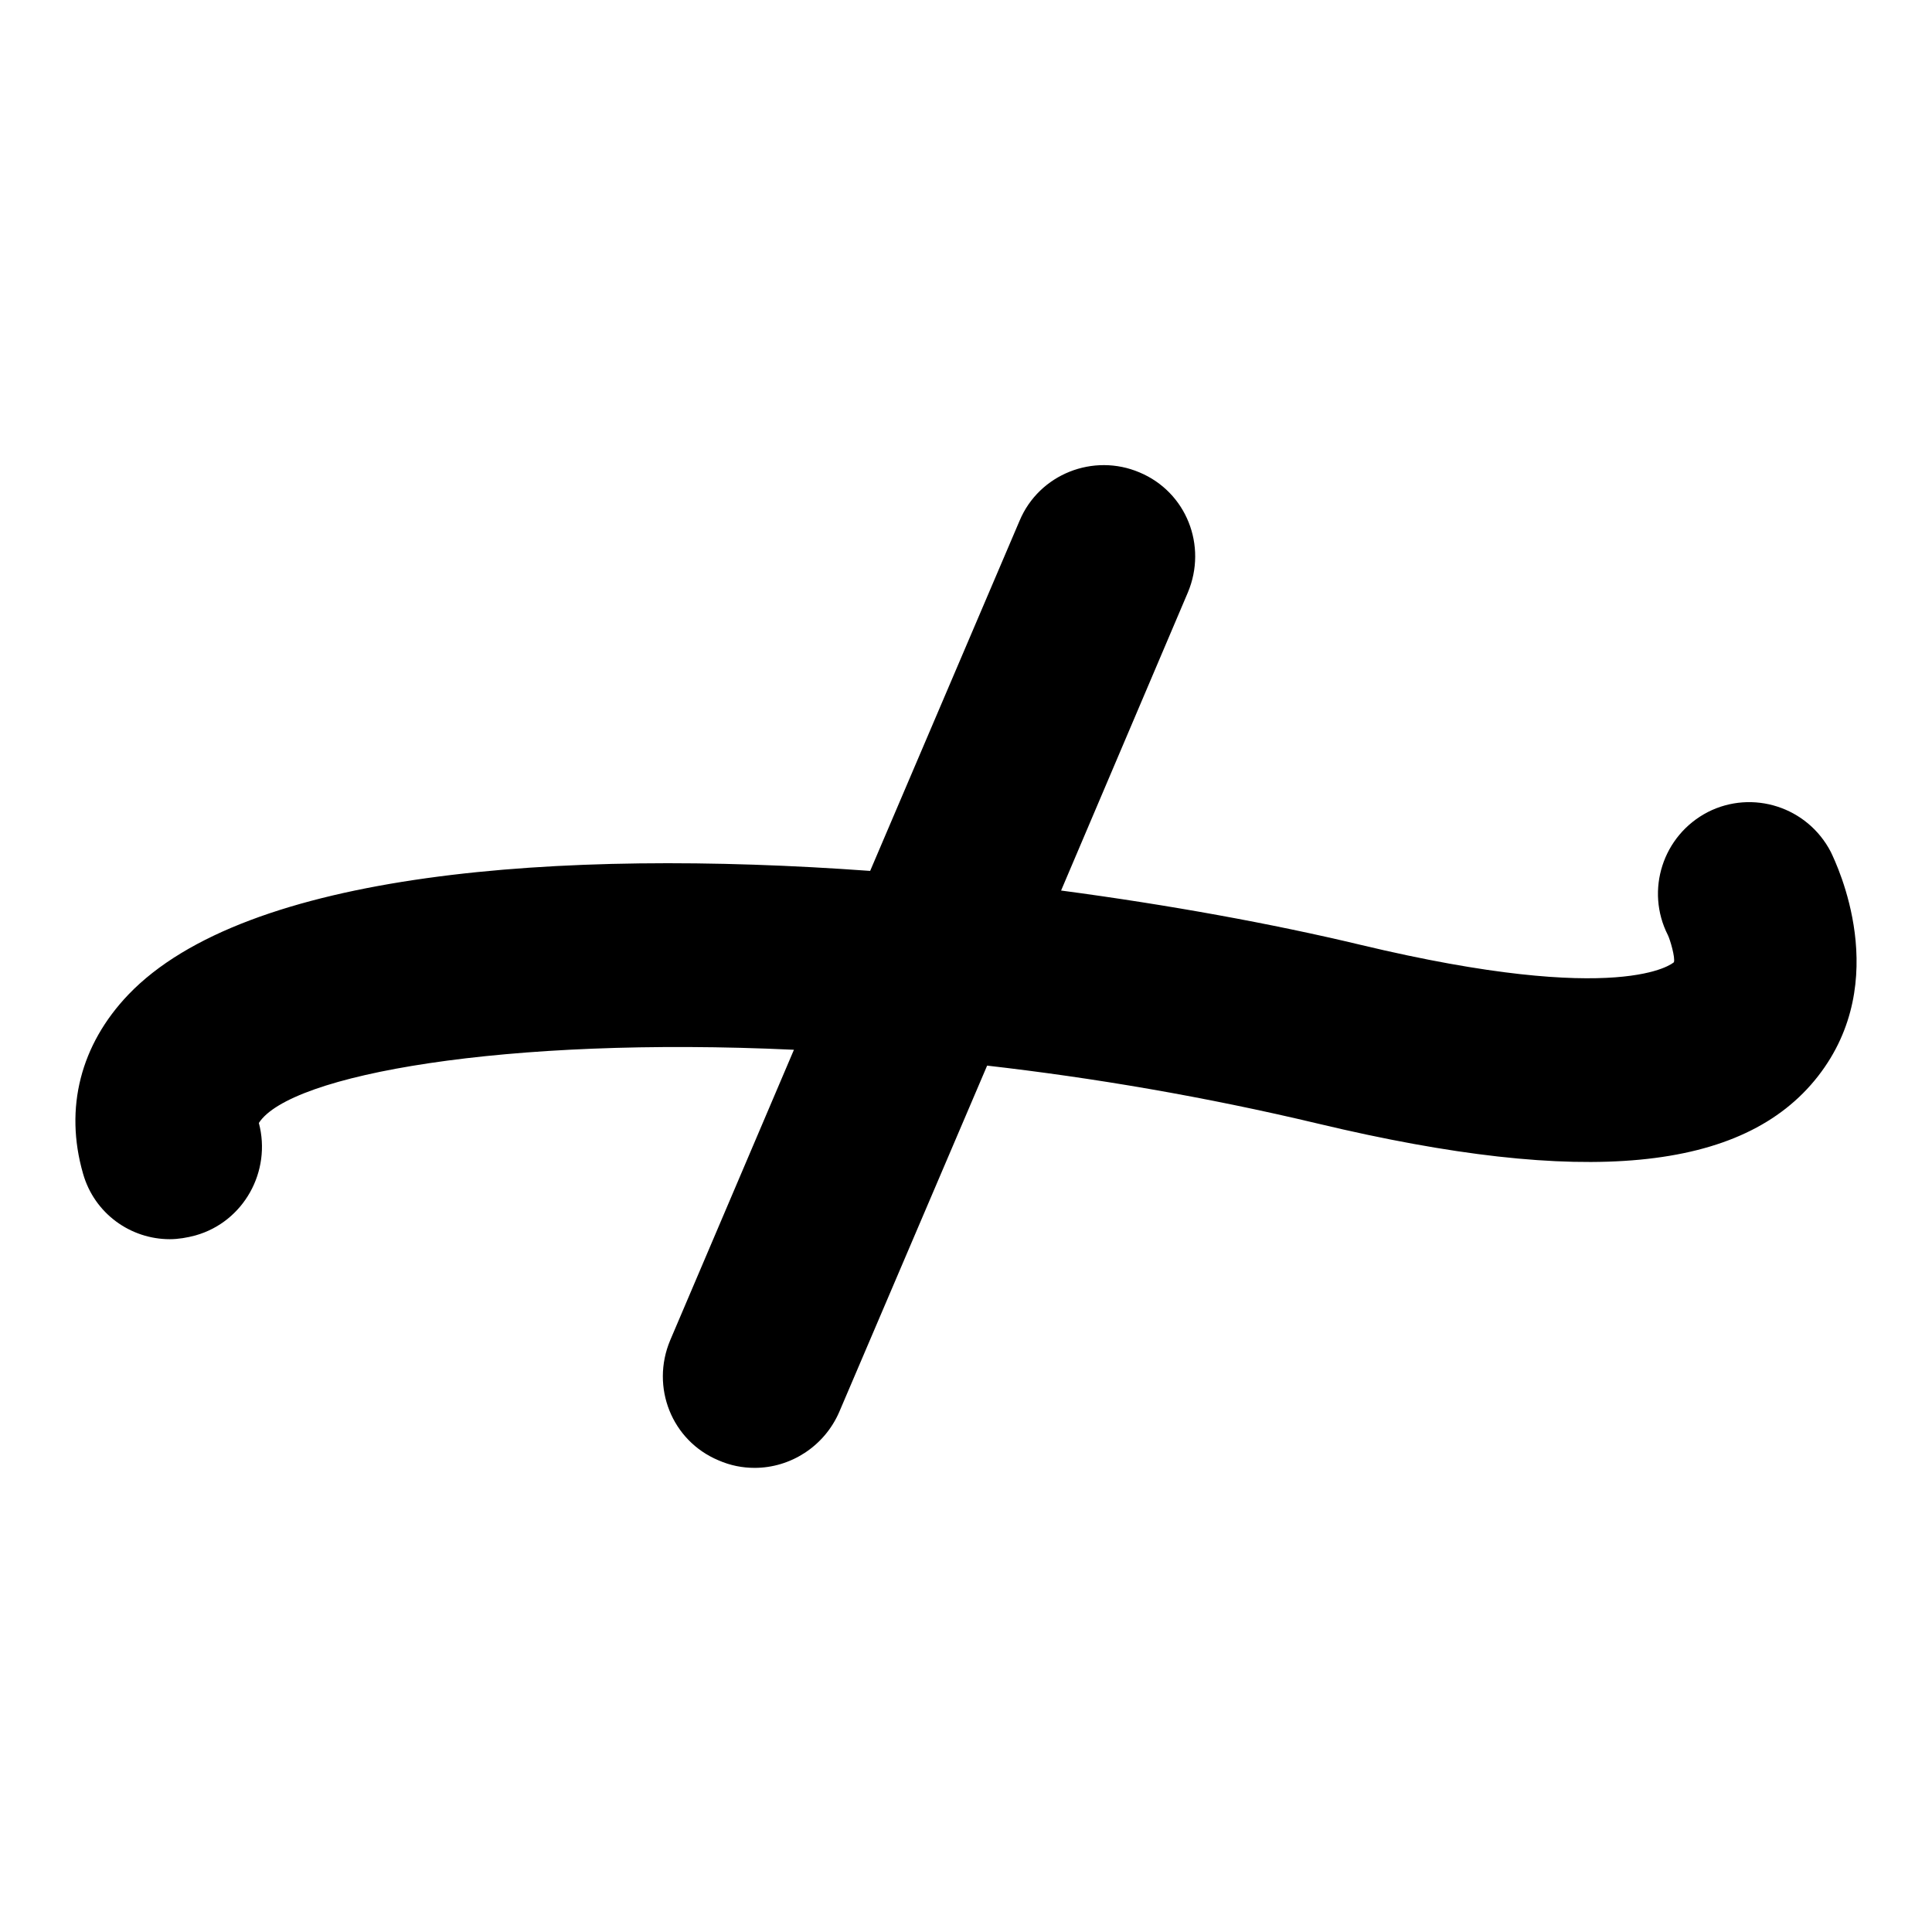
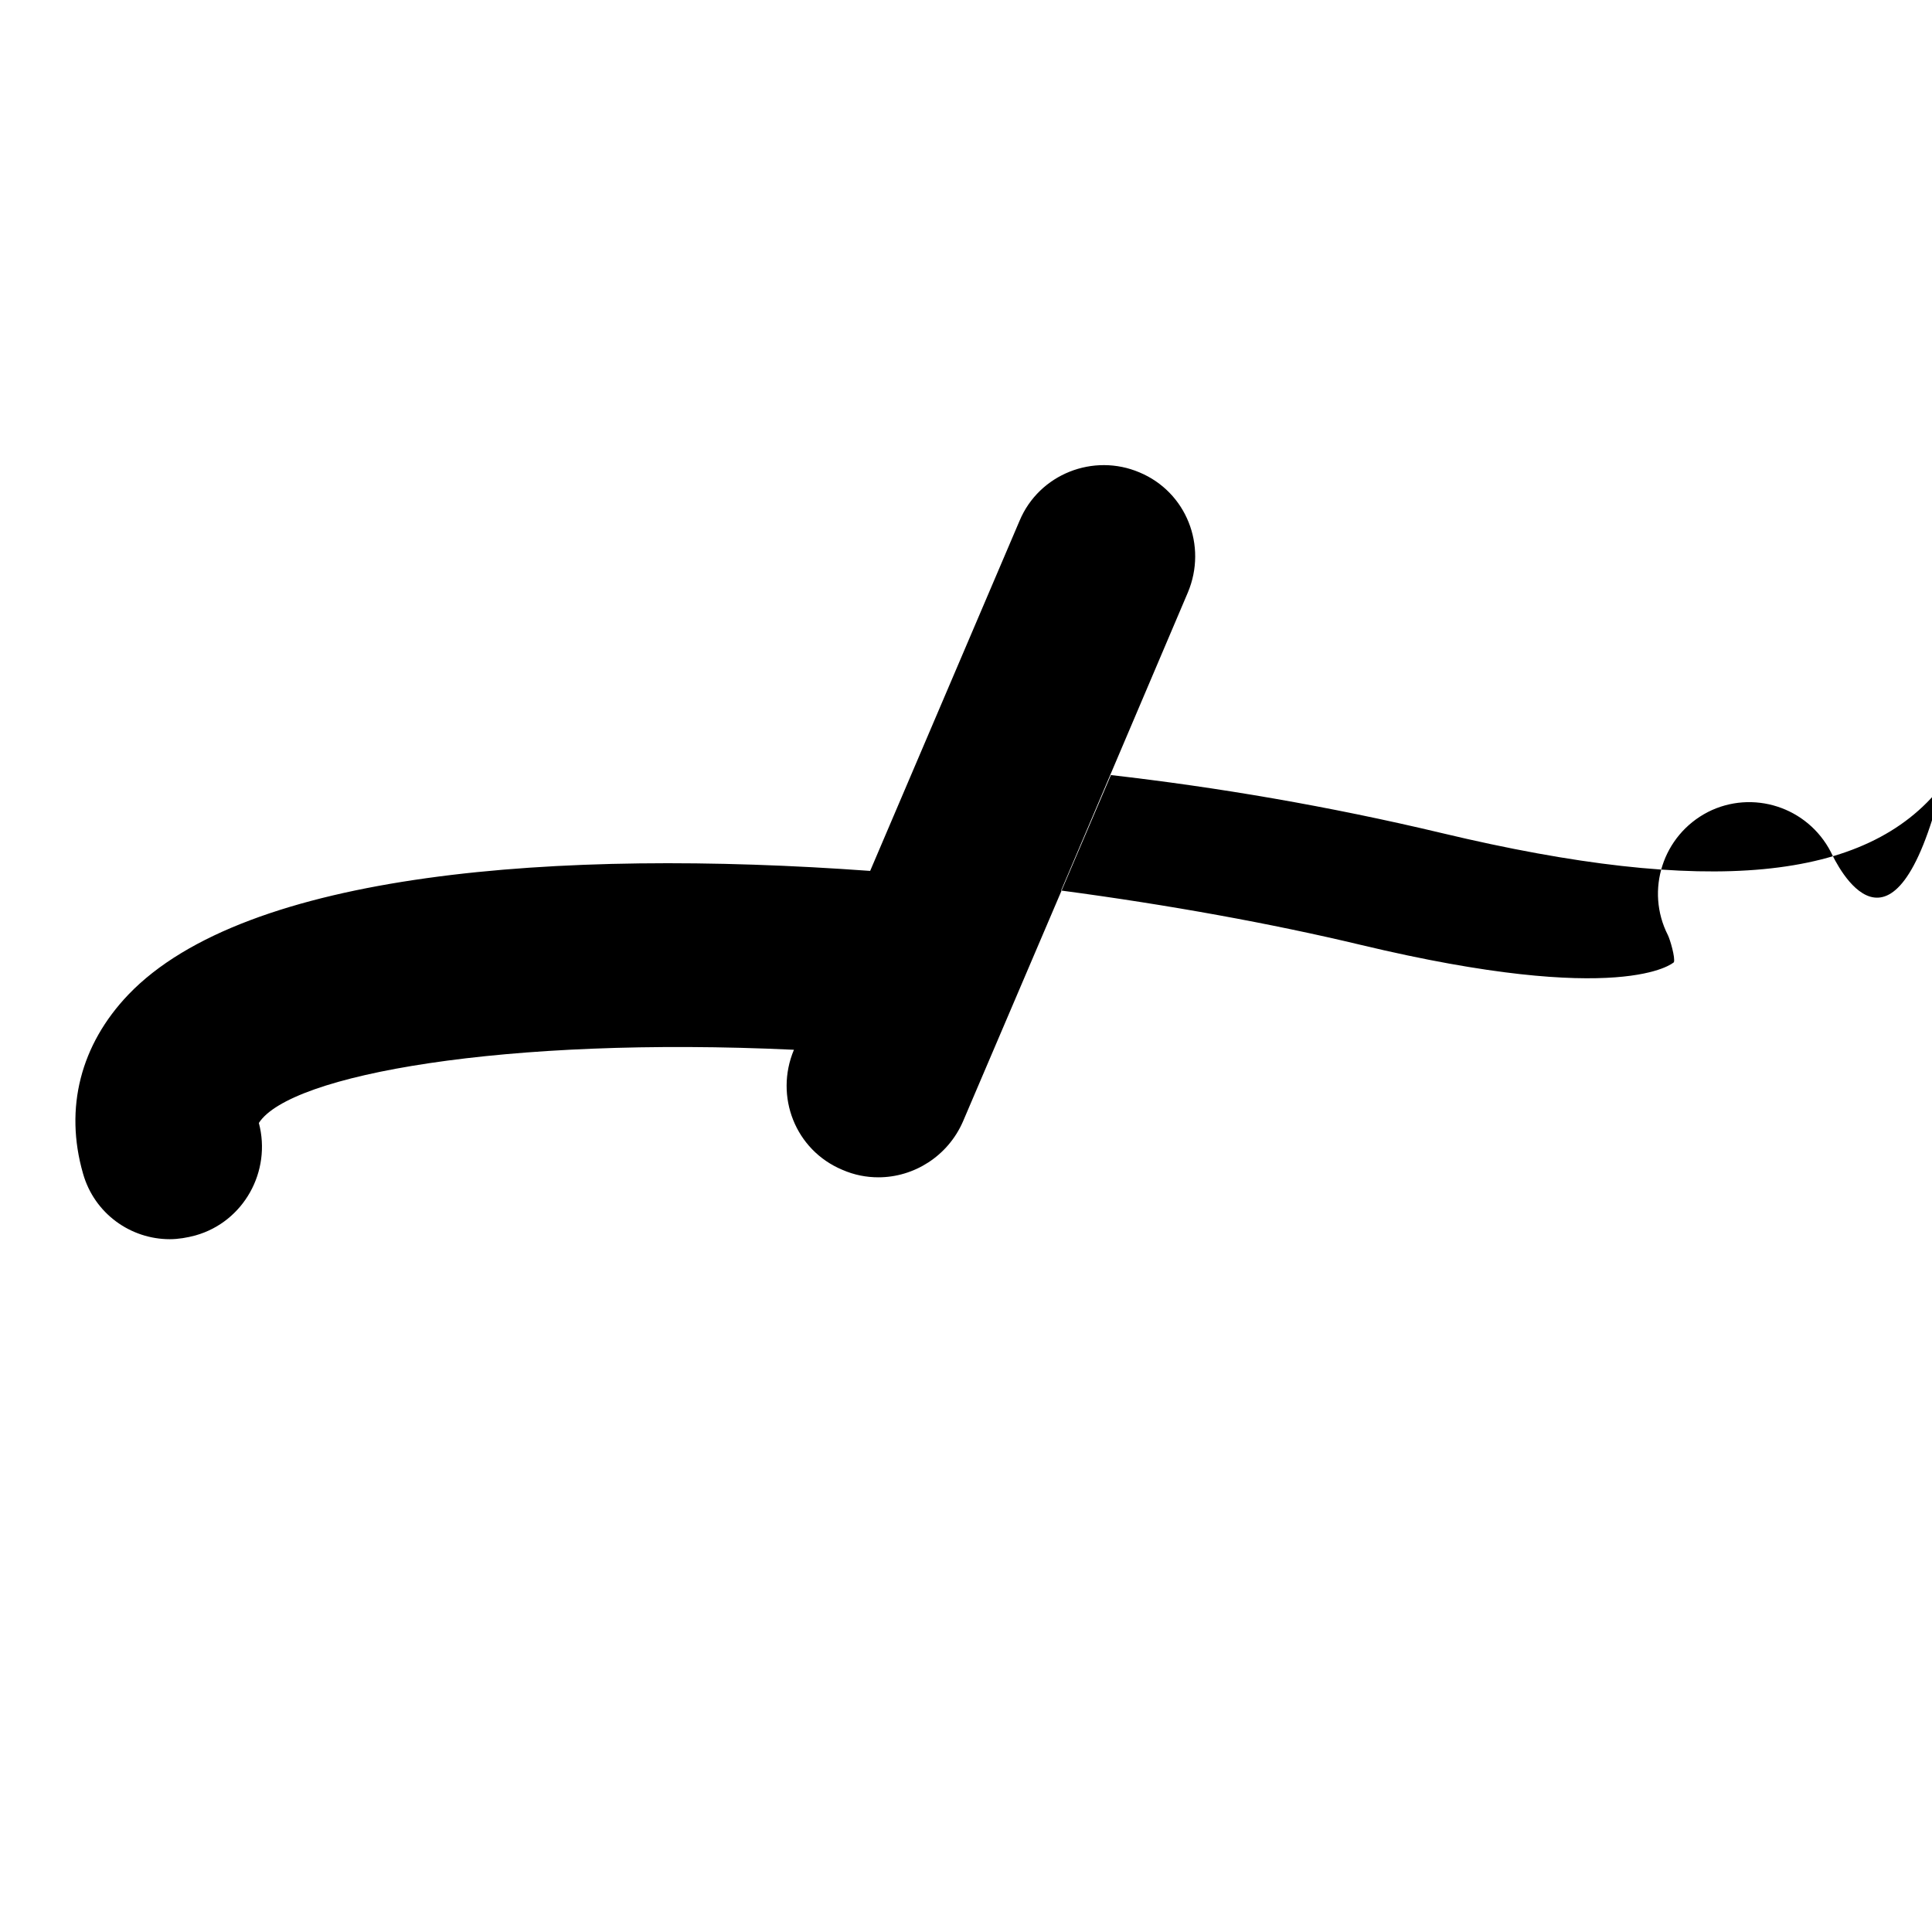
<svg xmlns="http://www.w3.org/2000/svg" version="1.1" x="0px" y="0px" viewBox="0 0 256 256" enable-background="new 0 0 256 256" xml:space="preserve">
  <g>
-     <path fill="#000000" d="M242.6,112.9c-3.1-6-10.4-8.3-16.3-5.3c-6,3.1-8.3,10.4-5.3,16.3c0.3,0.6,1,3,0.8,3.6 c-0.1,0.1-6.8,6-41.5-2.3c-11.7-2.8-25.4-5.3-39.7-7.2l16.8-39.5c2.6-6.2-0.2-13.3-6.4-15.9c-6.1-2.6-13.3,0.2-15.9,6.4l-19.8,46.4 c-41.3-3-82.7,0.1-98.3,16.4c-6.3,6.6-8.5,15-6,23.7c1.5,5.3,6.3,8.7,11.5,8.7c1.1,0,2.3-0.2,3.4-0.5c6.4-1.8,10.1-8.5,8.4-14.9 c4.1-6.4,32.5-11.5,70.9-9.7l-16.4,38.5c-2.6,6.2,0.2,13.3,6.4,15.9c1.6,0.7,3.2,1,4.8,1c4.7,0,9.2-2.8,11.2-7.4l19.6-45.9 c14,1.6,28.8,4.1,43.9,7.7c35.2,8.4,56.3,6.4,66.2-6.3C250.8,129.9,243.4,114.6,242.6,112.9z" />
+     <path fill="#000000" d="M242.6,112.9c-3.1-6-10.4-8.3-16.3-5.3c-6,3.1-8.3,10.4-5.3,16.3c0.3,0.6,1,3,0.8,3.6 c-0.1,0.1-6.8,6-41.5-2.3c-11.7-2.8-25.4-5.3-39.7-7.2l16.8-39.5c2.6-6.2-0.2-13.3-6.4-15.9c-6.1-2.6-13.3,0.2-15.9,6.4l-19.8,46.4 c-41.3-3-82.7,0.1-98.3,16.4c-6.3,6.6-8.5,15-6,23.7c1.5,5.3,6.3,8.7,11.5,8.7c1.1,0,2.3-0.2,3.4-0.5c6.4-1.8,10.1-8.5,8.4-14.9 c4.1-6.4,32.5-11.5,70.9-9.7c-2.6,6.2,0.2,13.3,6.4,15.9c1.6,0.7,3.2,1,4.8,1c4.7,0,9.2-2.8,11.2-7.4l19.6-45.9 c14,1.6,28.8,4.1,43.9,7.7c35.2,8.4,56.3,6.4,66.2-6.3C250.8,129.9,243.4,114.6,242.6,112.9z" />
  </g>
</svg>